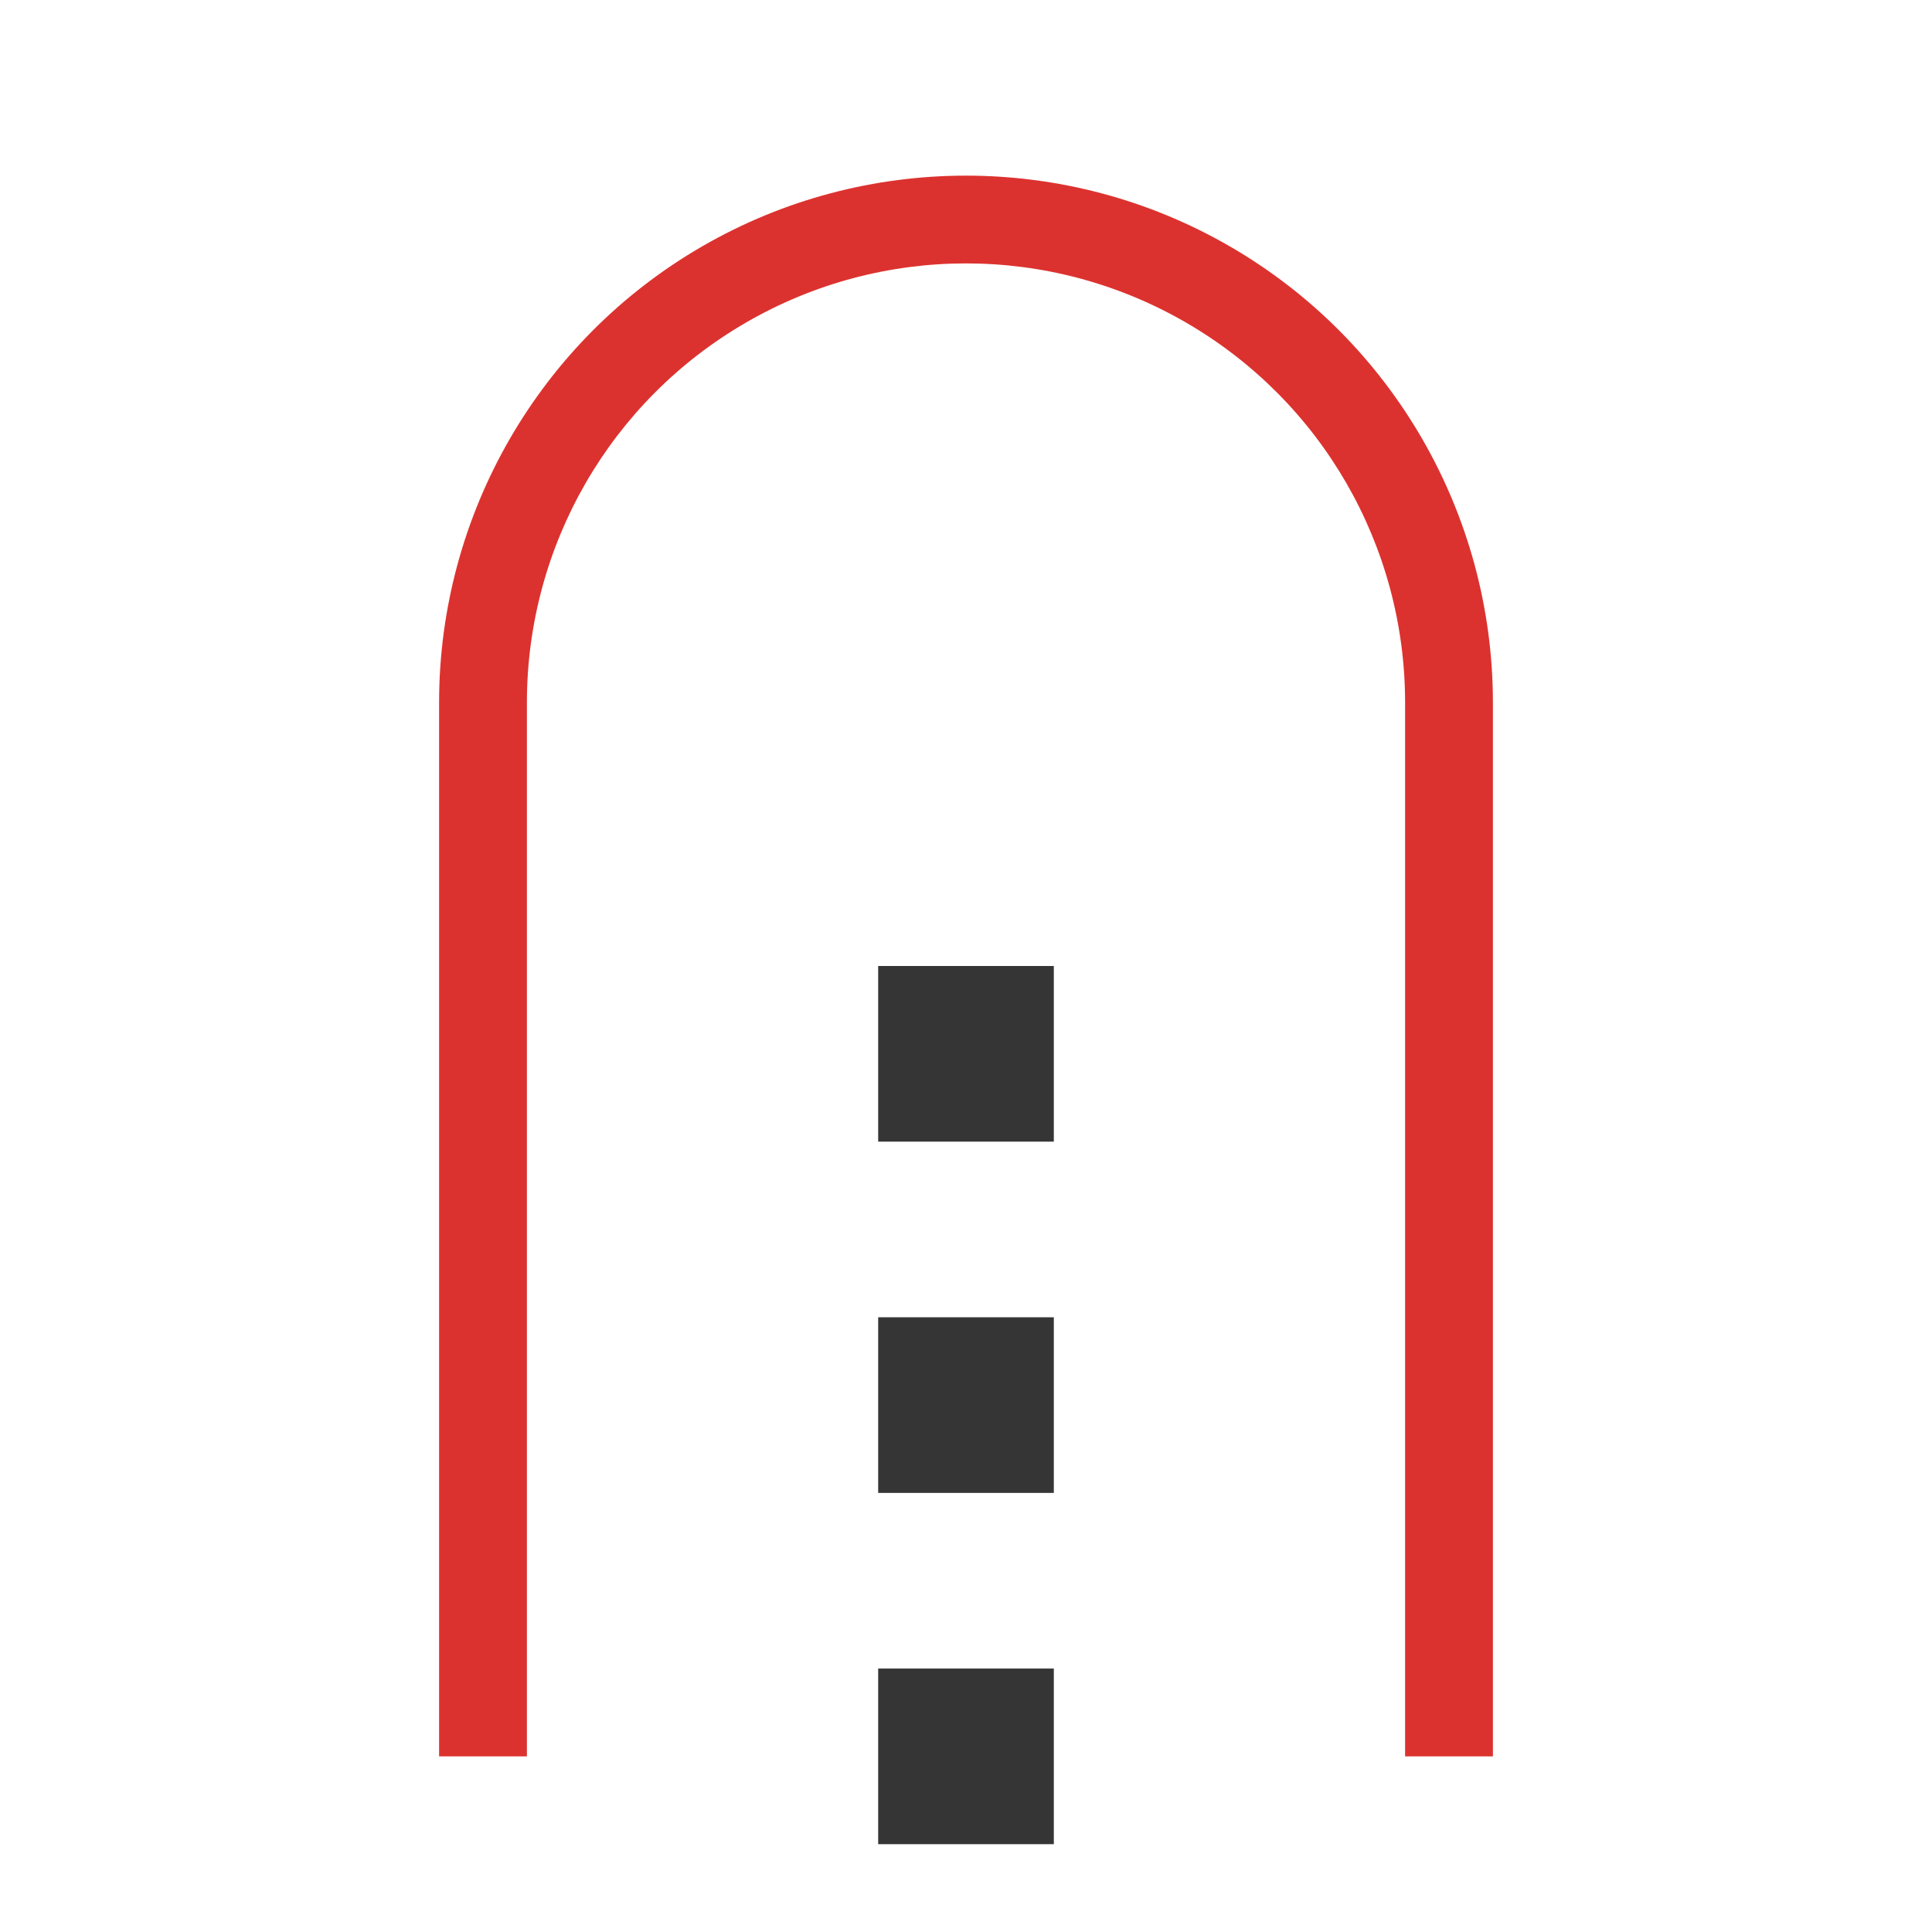
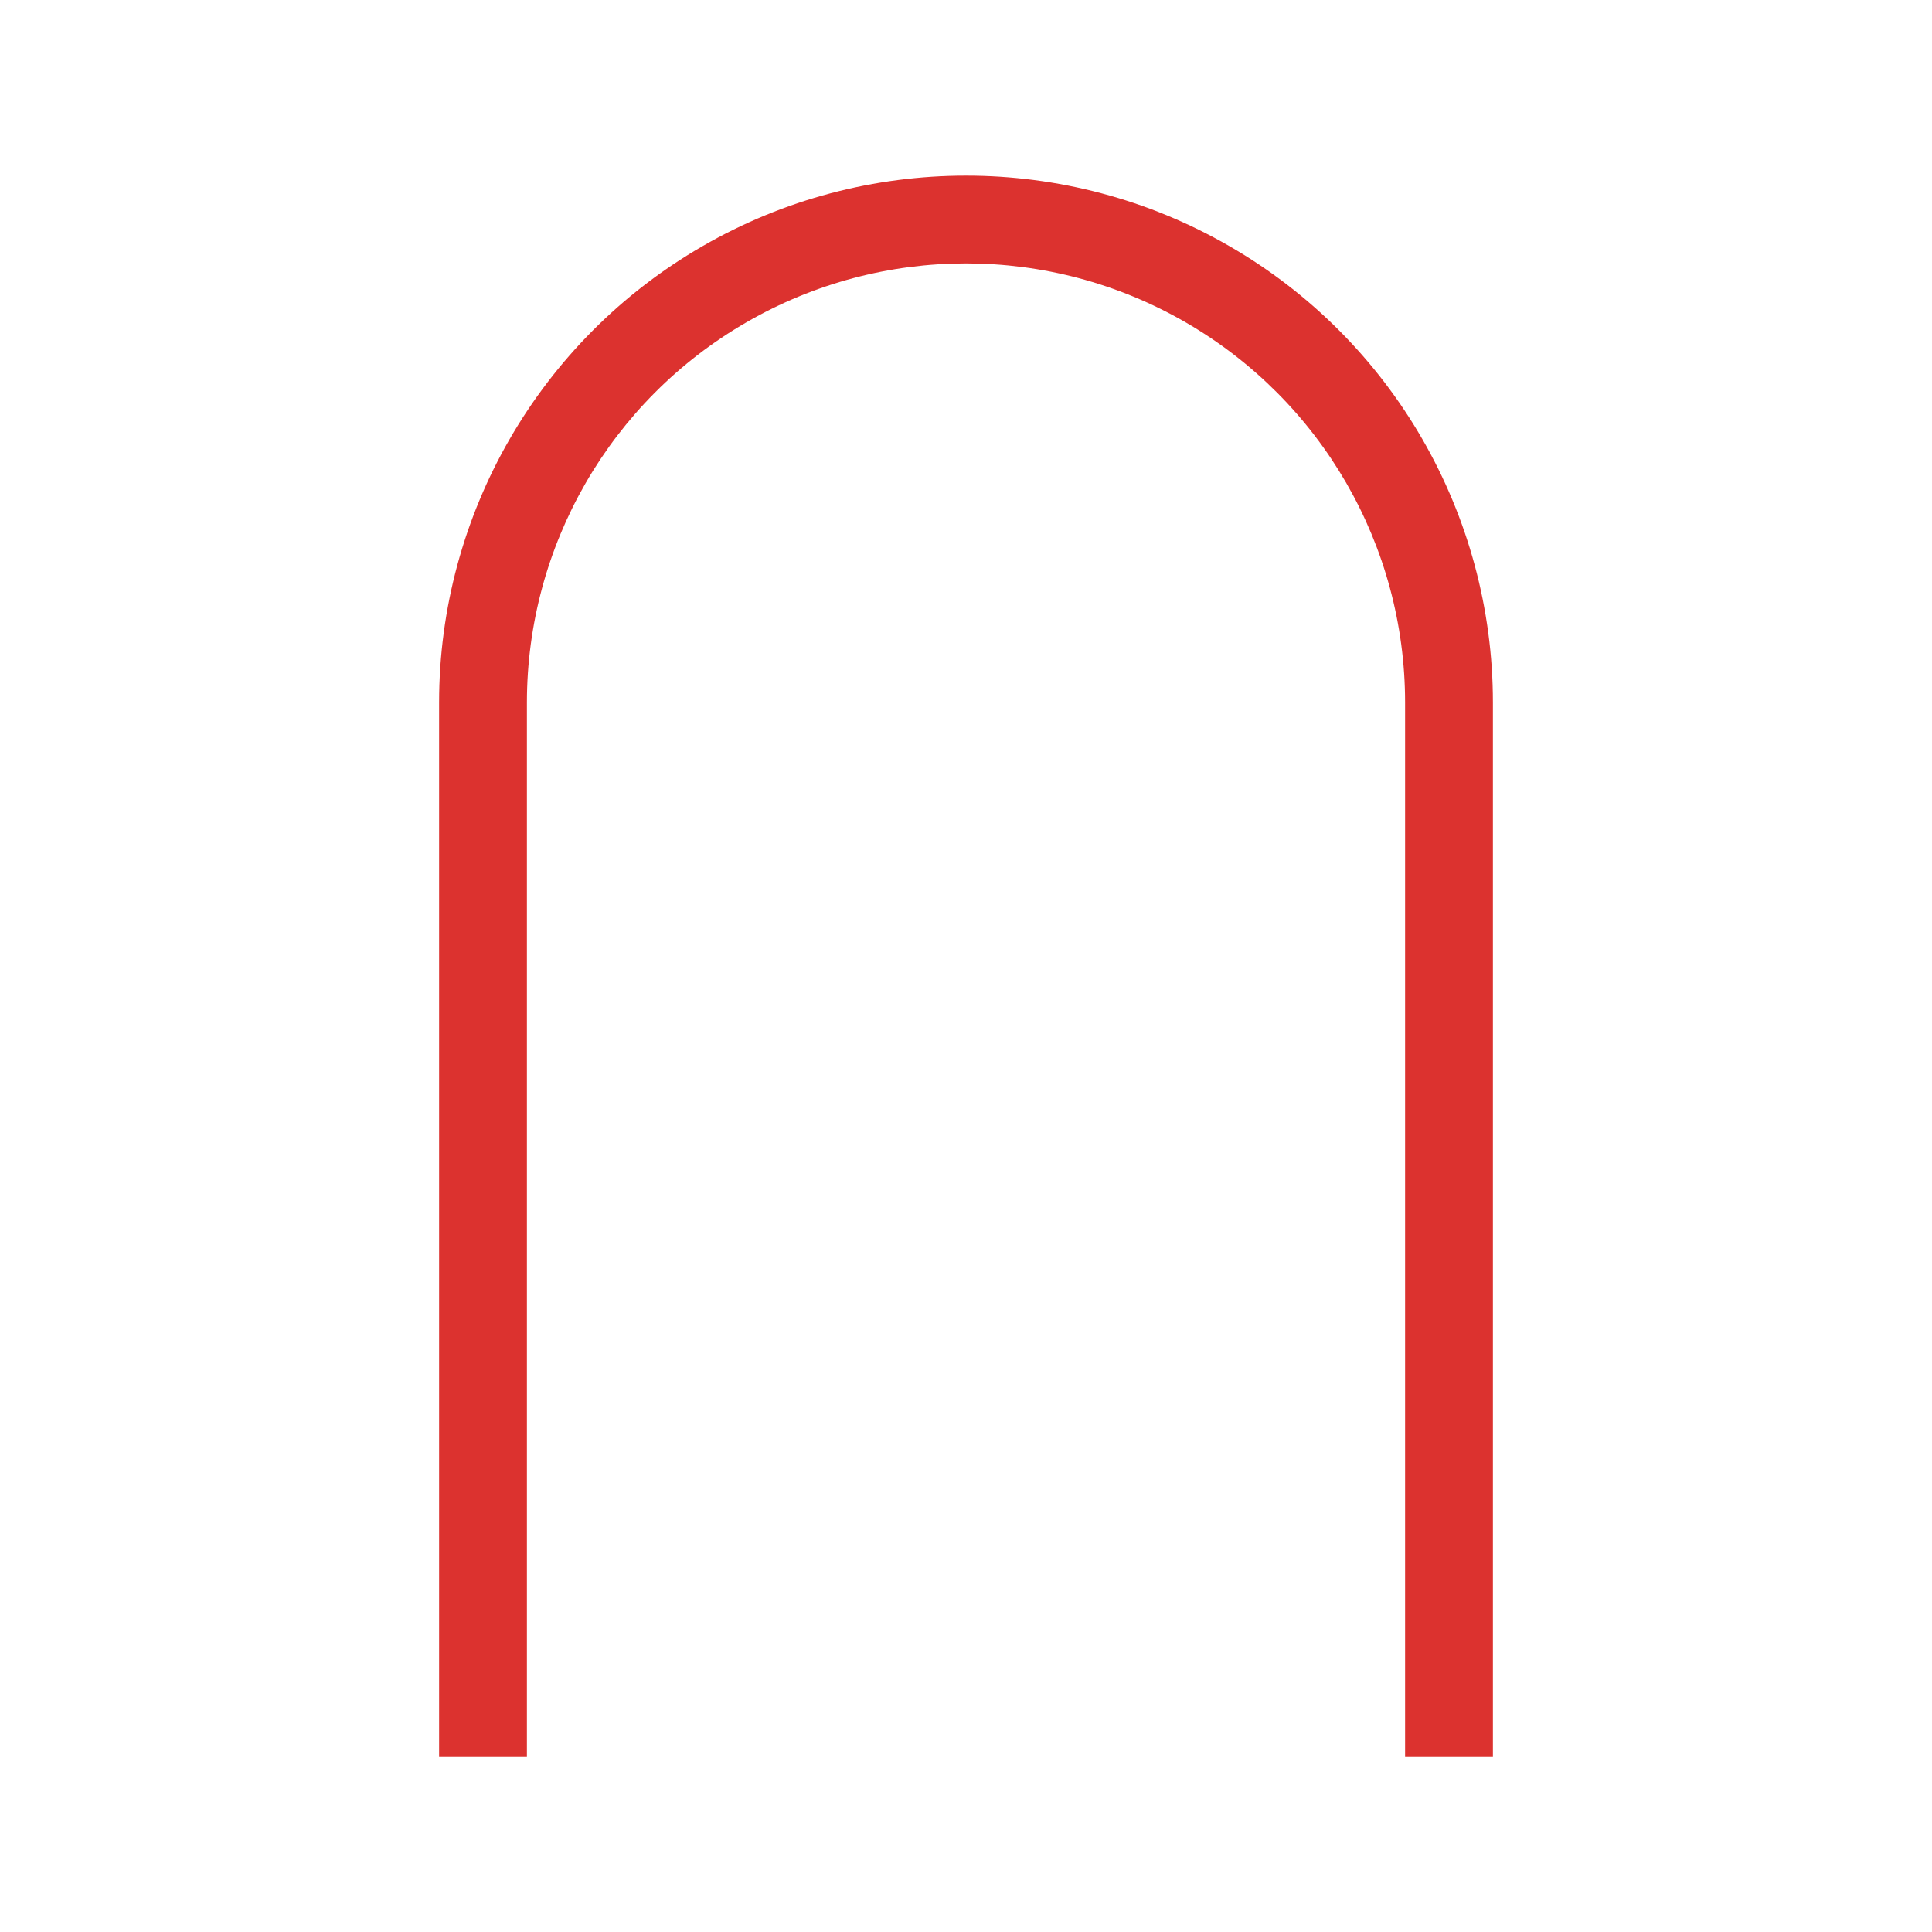
<svg xmlns="http://www.w3.org/2000/svg" viewBox="0 0 22 22">
  <path d="m 11 2 c -1.036 0 -2.072 0.267 -3 0.803 -1.856 1.071 -3 3.054 -3 5.197 l 0 0.5 0 11.5 1 0 0 -11.5 0 -0.5 c 0 -1.787 0.952 -3.437 2.5 -4.33 c 1.548 -0.894 3.452 -0.894 5 0 c 1.548 0.894 2.5 2.543 2.5 4.33 l 0 0.5 0 11.5 1 0 0 -11.5 0 -0.5 c 0 -2.143 -1.144 -4.126 -3 -5.197 -0.928 -0.536 -1.964 -0.803 -3 -0.803 z" style="fill:#dc322f;fill-opacity:1;stroke:none;color:#f2f2f2" />
-   <path d="m 11 21 0 -11" style="stroke-dasharray:2 2;stroke-opacity:1;fill:none;stroke-miterlimit:4;stroke:#353535;stroke-linecap:butt;stroke-linejoin:miter;stroke-width:2;stroke-dashoffset:0" />
</svg>